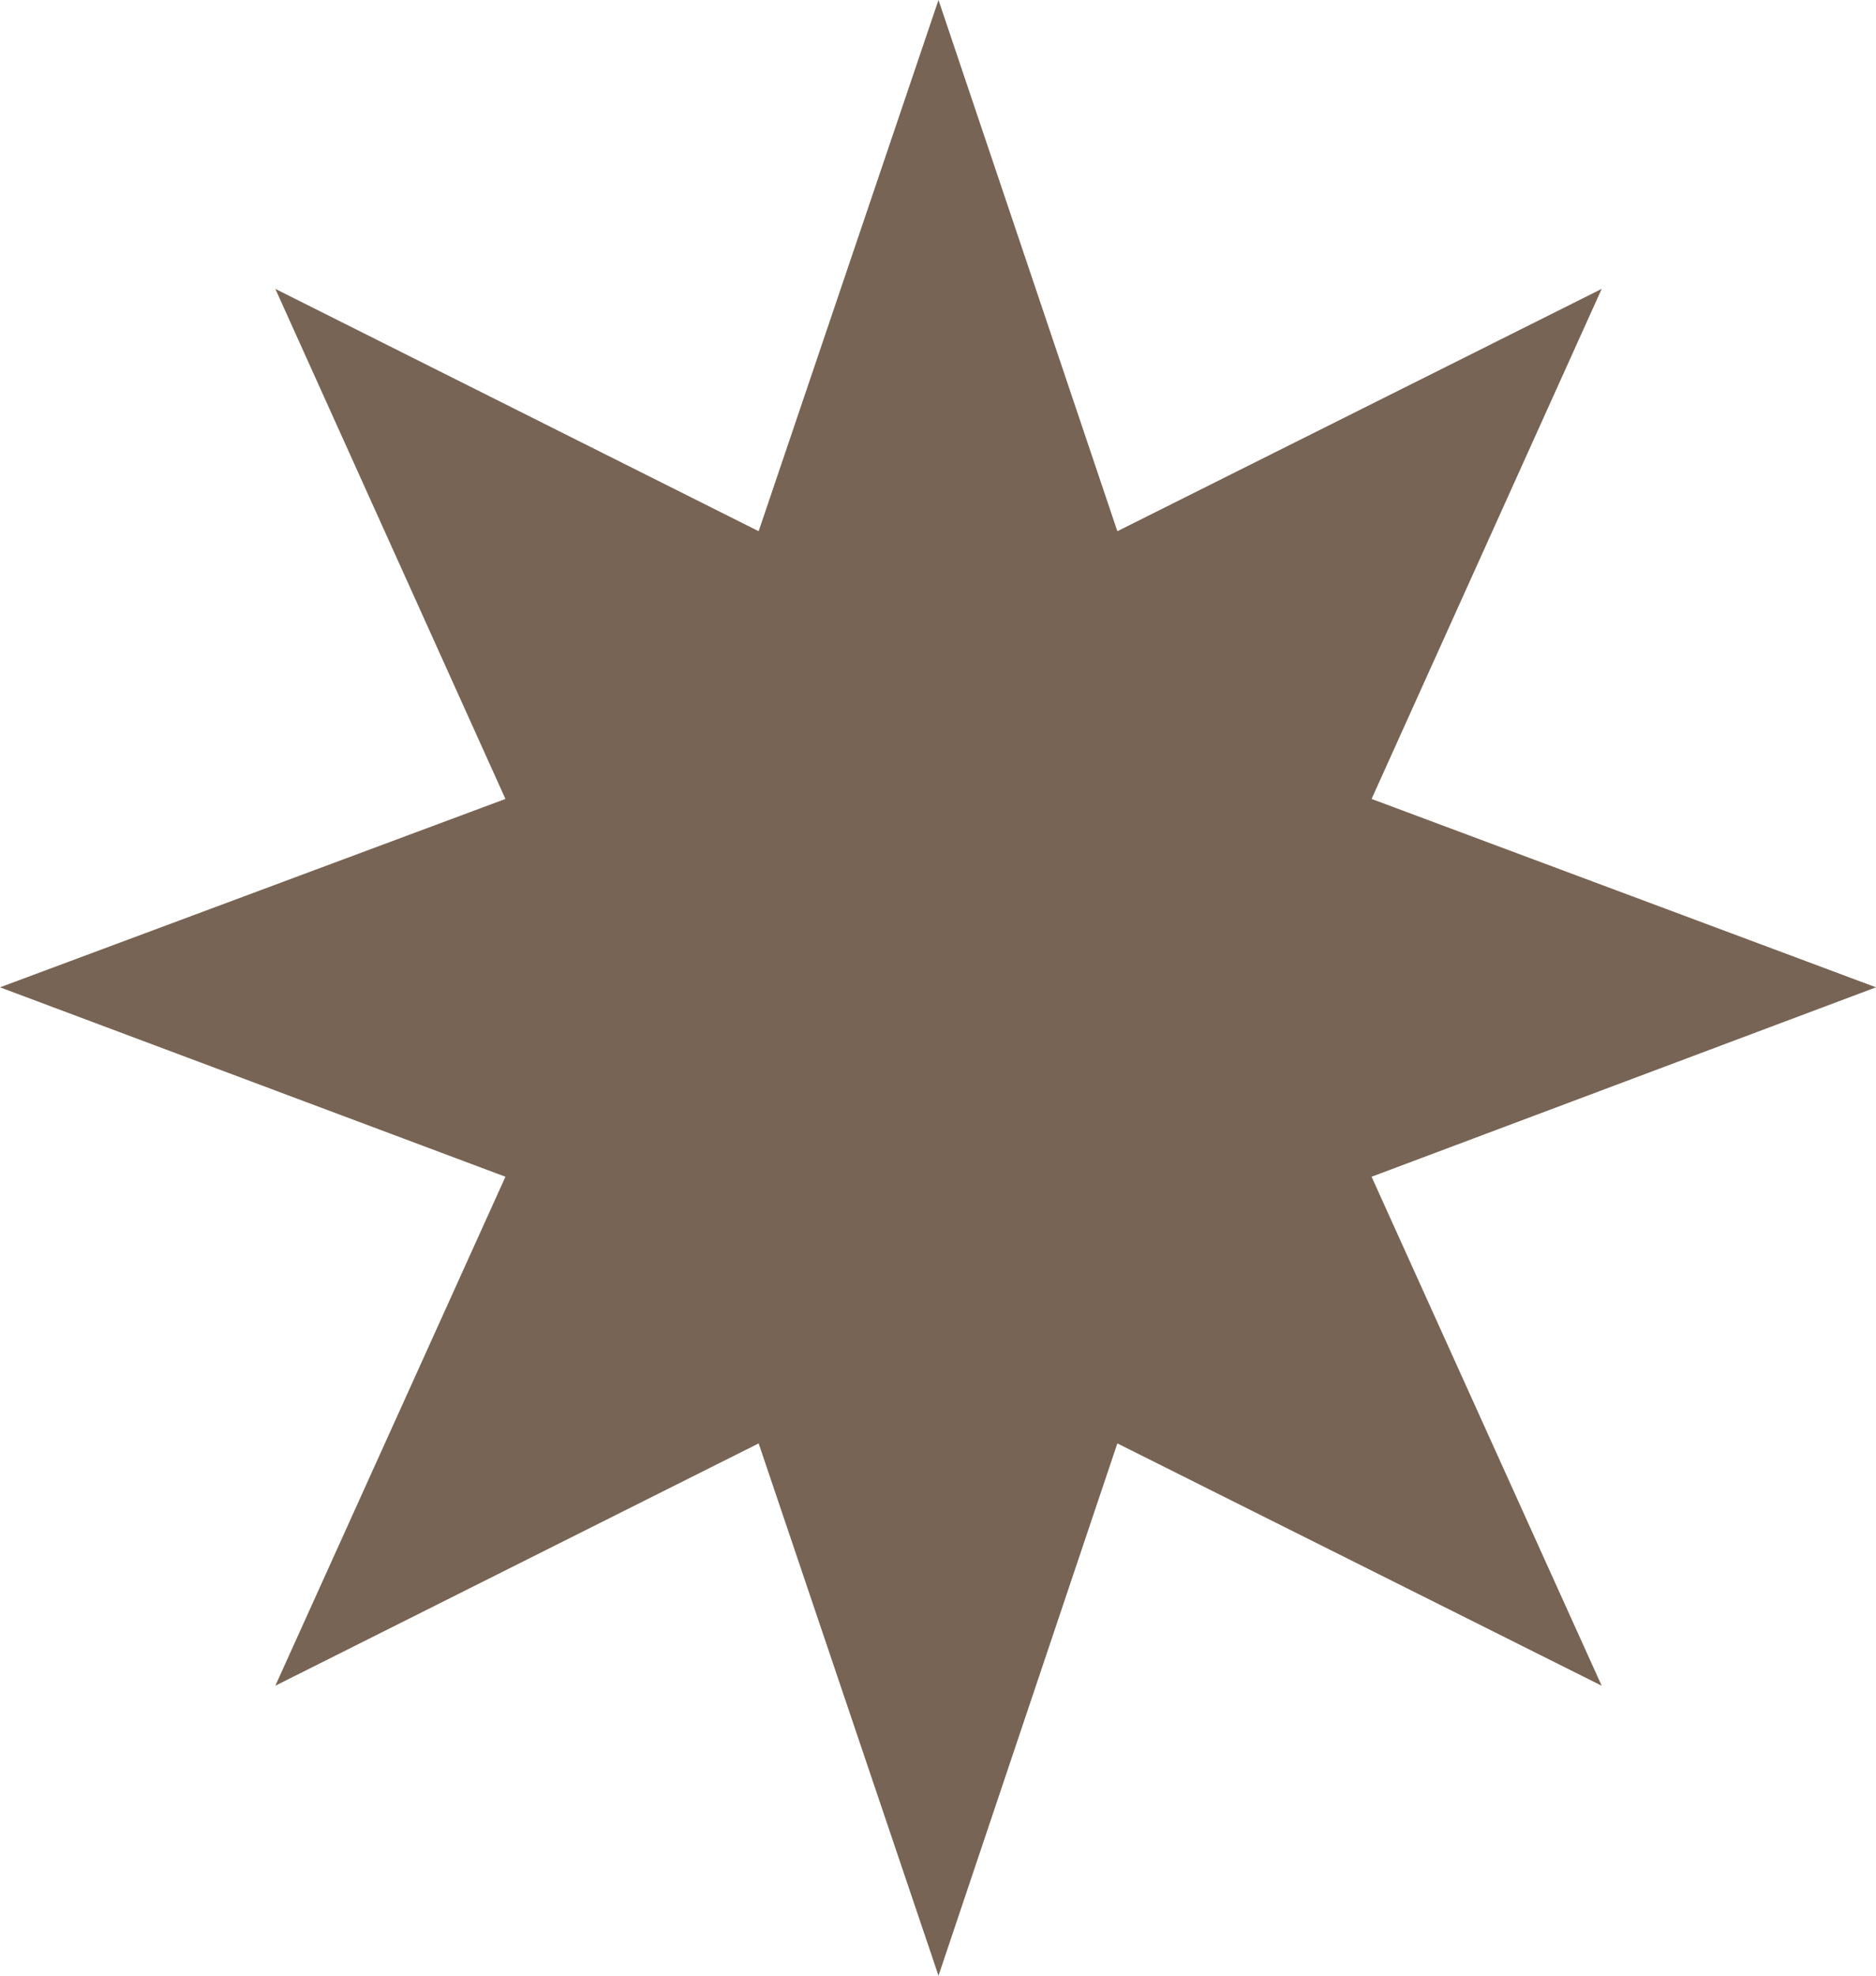
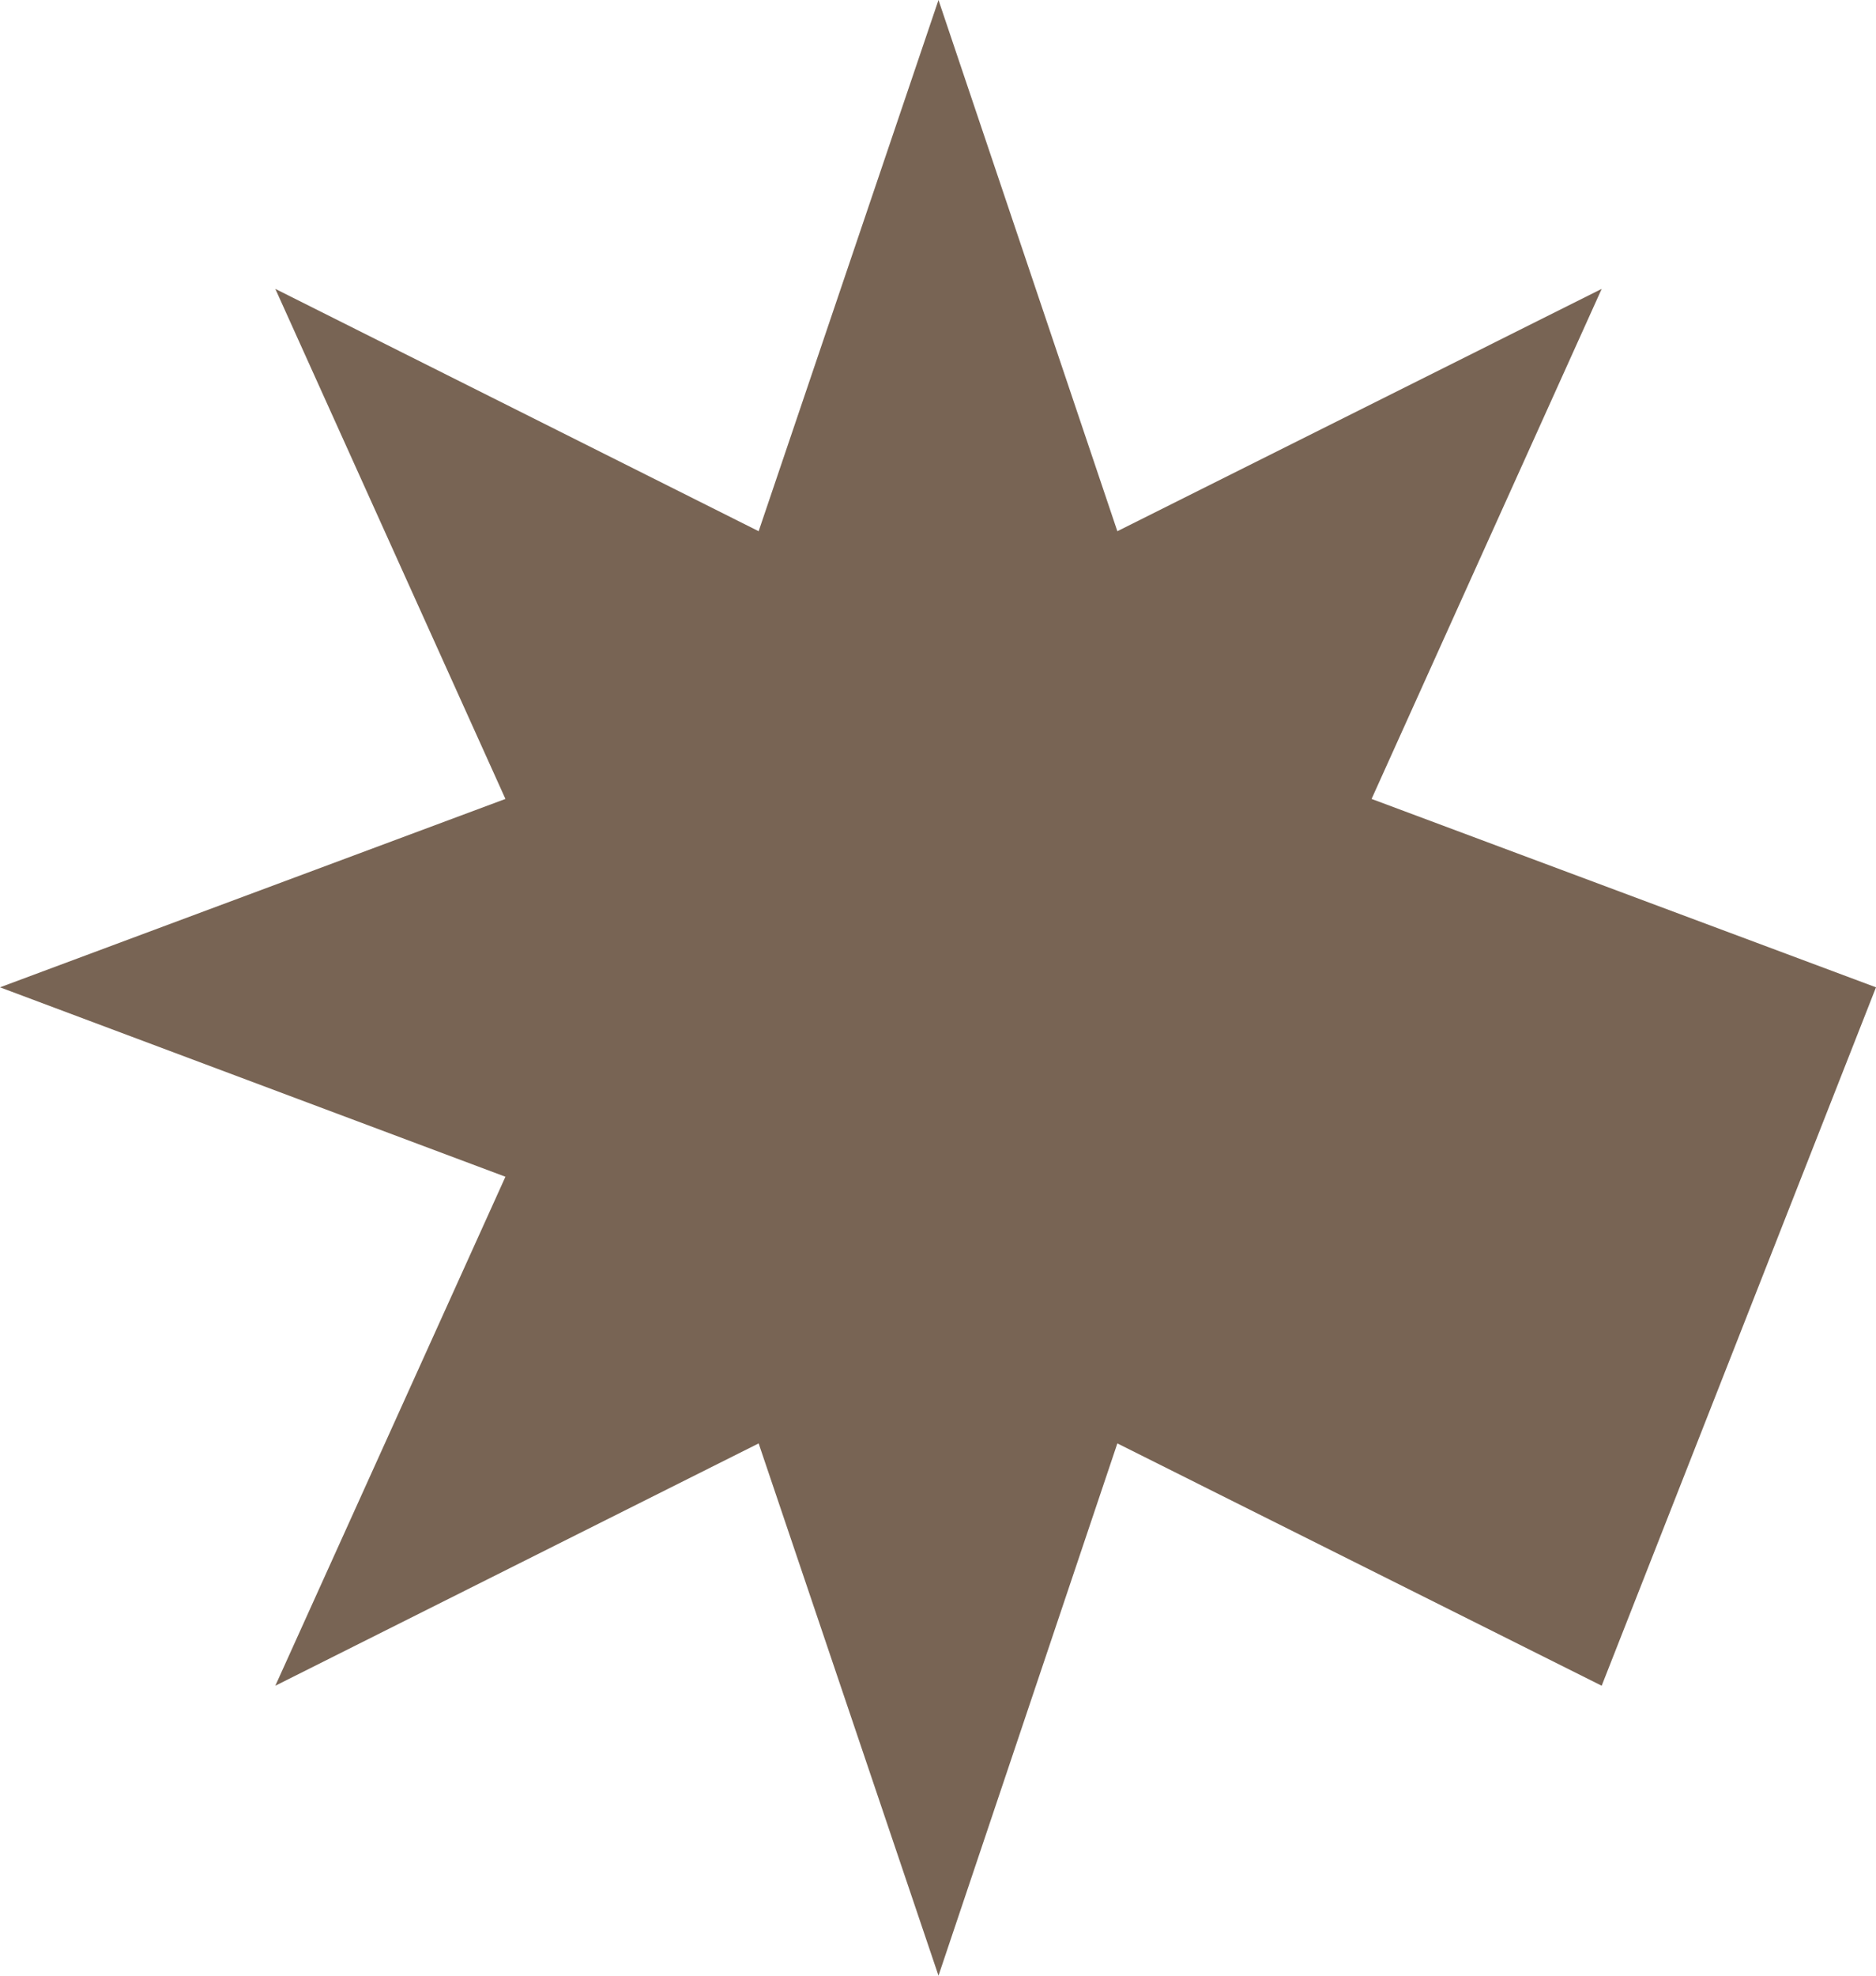
<svg xmlns="http://www.w3.org/2000/svg" width="76" height="80" viewBox="0 0 76 80" fill="none">
-   <path d="M38.02 0L45.266 21.51L64.887 11.698L55.565 32.351L76 39.979L55.565 47.649L64.887 68.259L45.266 58.447L38.02 80L30.734 58.447L11.154 68.259L20.476 47.649L0 39.979L20.476 32.351L11.154 11.698L30.734 21.51L38.02 0Z" fill="#786454" />
+   <path d="M38.02 0L45.266 21.51L64.887 11.698L55.565 32.351L76 39.979L64.887 68.259L45.266 58.447L38.02 80L30.734 58.447L11.154 68.259L20.476 47.649L0 39.979L20.476 32.351L11.154 11.698L30.734 21.51L38.02 0Z" fill="#786454" />
</svg>